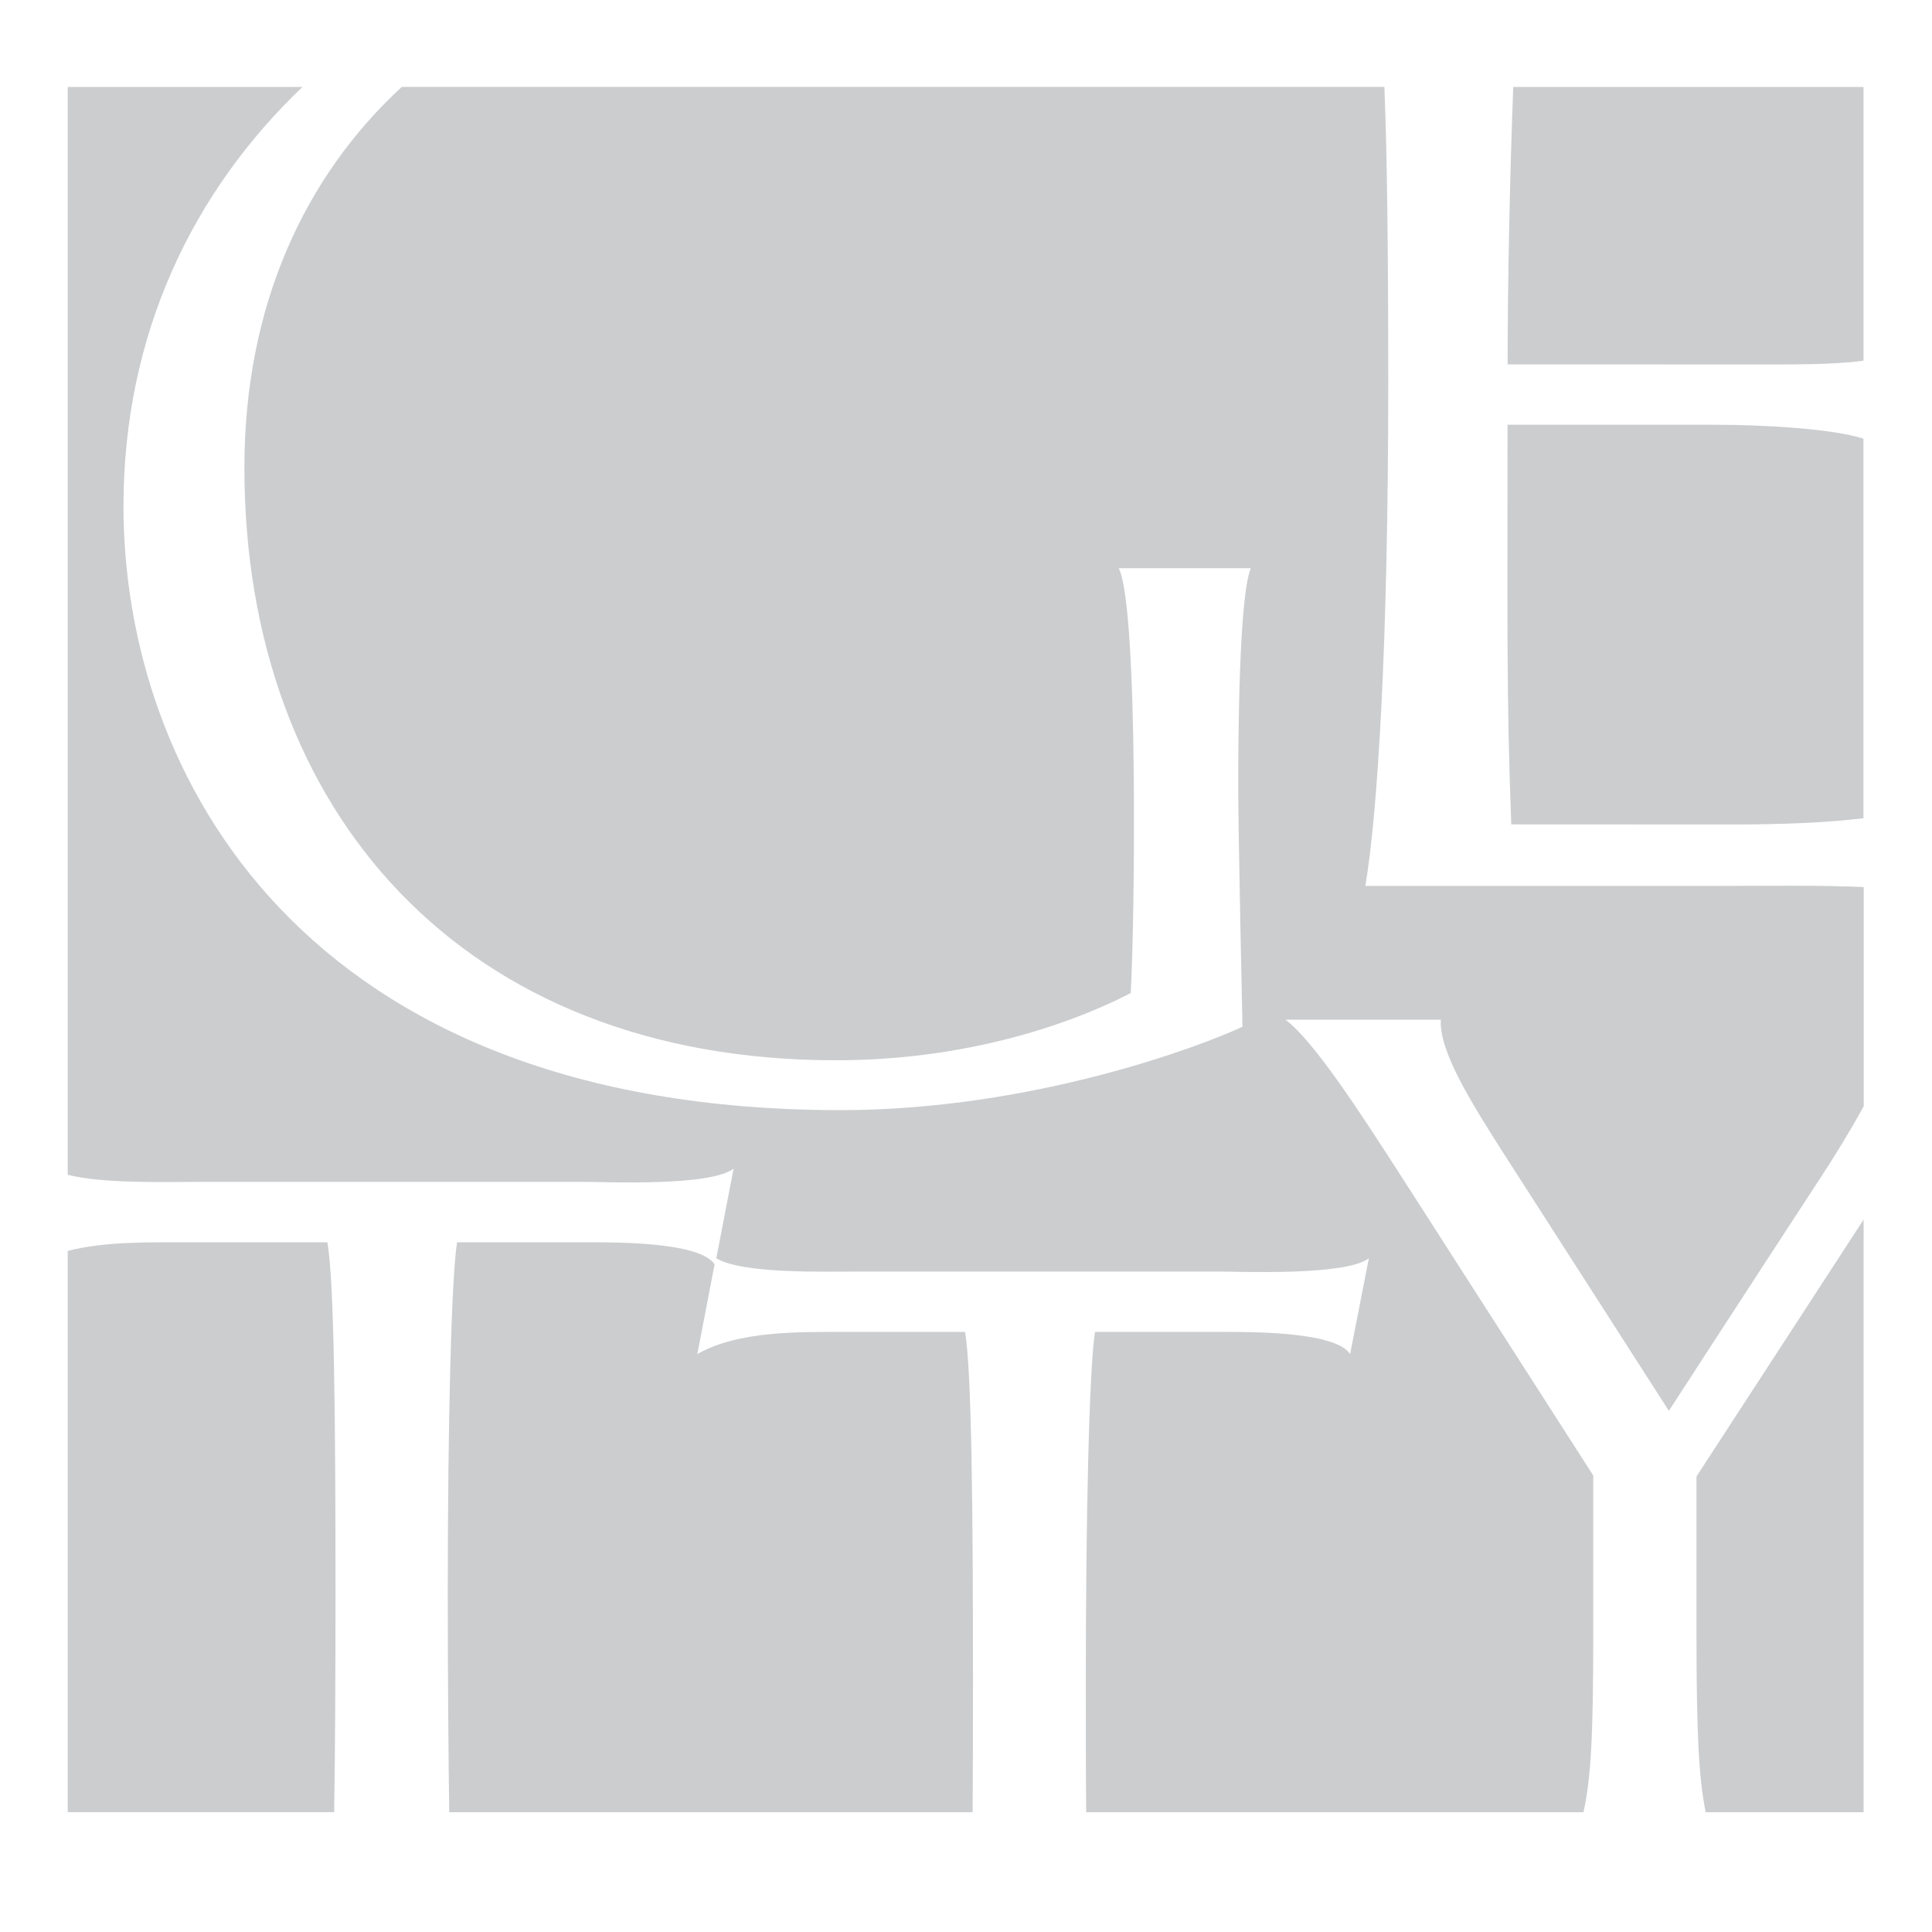
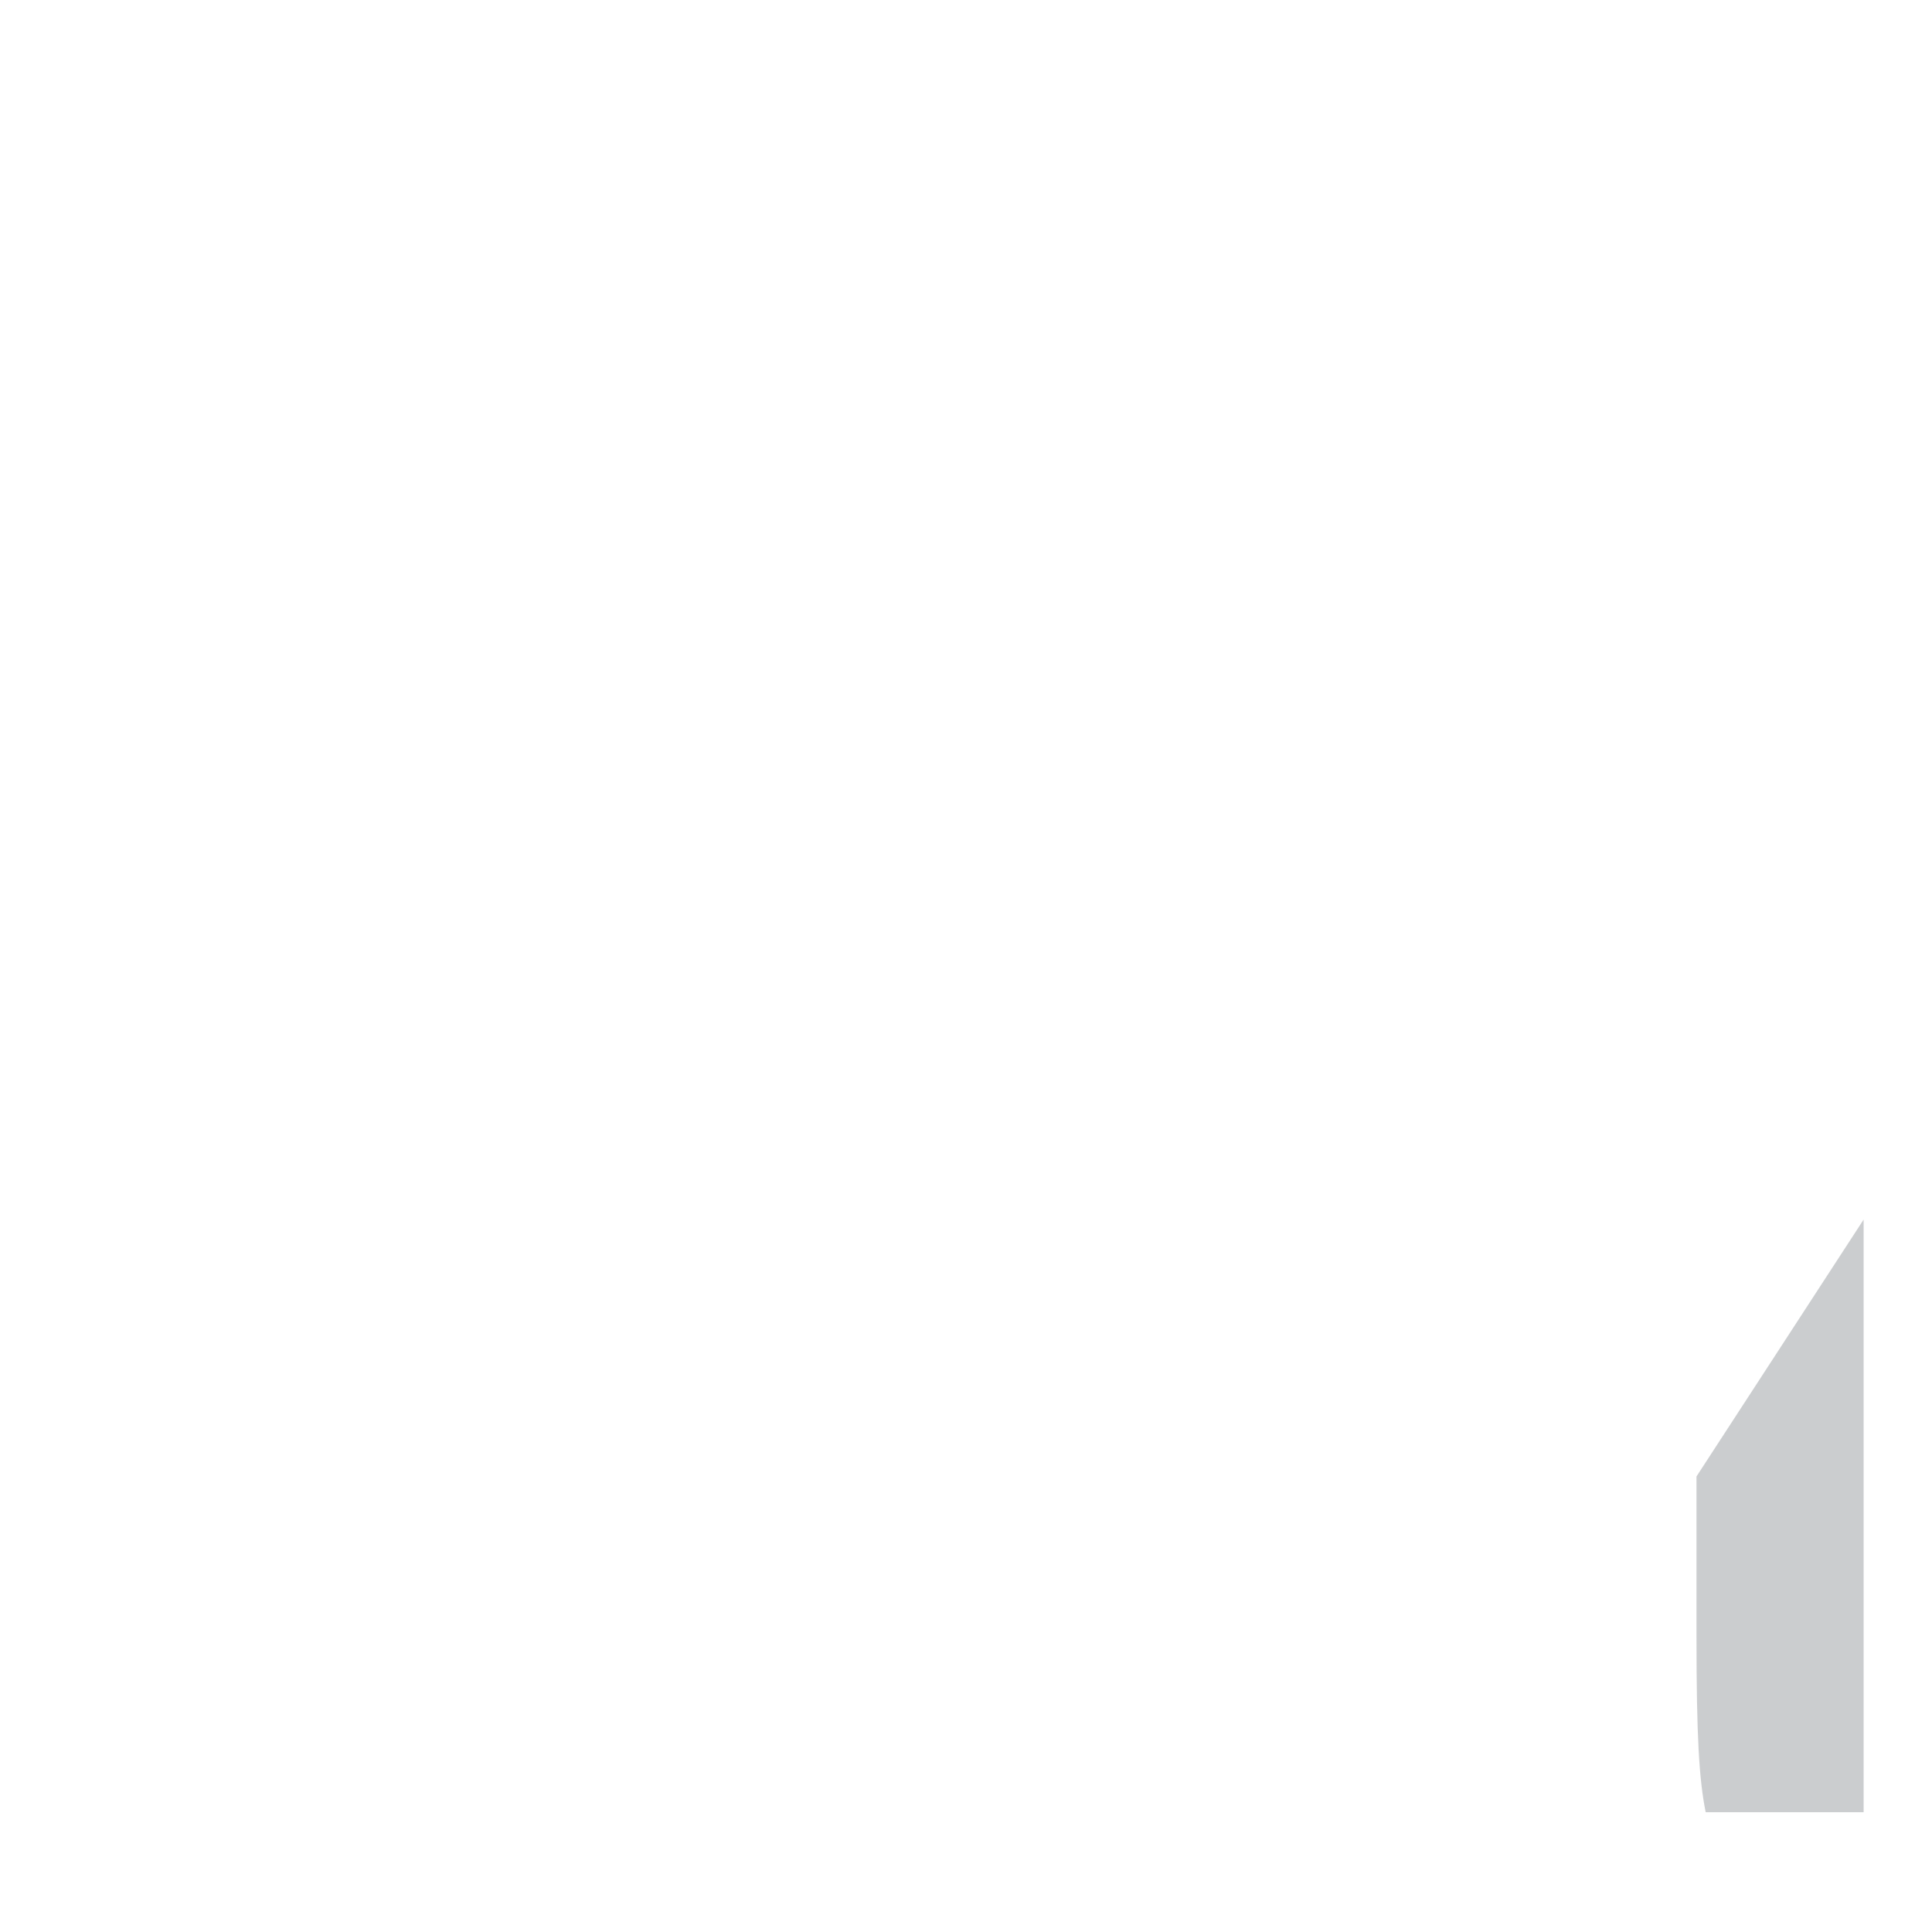
<svg xmlns="http://www.w3.org/2000/svg" width="78" height="78" viewBox="0 0 78 78" fill="none">
-   <path d="M69.986 33.287C71.831 33.287 73.727 33.22 75.232 33.033V17.71C73.968 17.304 71.192 17.148 69.203 17.148H60.864C60.864 25.315 60.818 27.986 61.013 33.283" fill="#989CA0" fill-opacity="0.5" />
-   <path d="M7.875 47.716H23.619C24.461 47.716 28.673 47.907 29.617 47.182L28.919 50.801C29.999 51.433 33.174 51.336 34.722 51.336H49.265C50.112 51.336 54.324 51.515 55.264 50.801L54.507 54.67C53.945 53.773 50.623 53.773 49.449 53.773H44.207C43.977 55.259 43.837 61.156 43.837 67.871C43.837 69.79 43.837 71.549 43.852 73.164H63.929C64.226 71.826 64.323 70.137 64.323 66.105V59.568L56.625 47.572C54.952 44.975 53.06 42.038 51.898 41.168H58.173C58.083 42.408 59.378 44.475 60.583 46.375L67.377 56.959C67.377 56.959 70.427 52.248 73.484 47.572C74.069 46.679 74.705 45.645 75.243 44.663V35.813C73.535 35.732 71.234 35.767 69.46 35.767H55.123C55.614 32.857 56.047 26.153 56.047 15.459C56.047 9.914 55.997 6.115 55.891 3.506H16.224C12.278 7.145 9.867 12.371 9.867 18.884C9.867 32.725 18.646 42.806 33.751 42.806C39.734 42.806 44.032 40.938 45.65 40.092C45.81 37.42 45.974 24.531 45.166 22.94H50.498C50.014 24.117 49.991 29.897 49.991 31.773C49.991 33.649 50.162 41.453 50.162 41.453C48.556 42.209 41.707 44.819 33.942 44.819C12.161 44.819 4.985 31.204 4.985 20.436C4.989 13.47 7.797 7.722 12.211 3.51H2.734V47.428C4.123 47.786 6.576 47.716 7.875 47.716Z" fill="#989CA0" fill-opacity="0.5" />
-   <path d="M70.676 14.714C72.243 14.714 73.979 14.734 75.235 14.562V3.51H61.093C60.957 7.129 60.867 11.368 60.867 14.711" fill="#989CA0" fill-opacity="0.5" />
  <path d="M68.492 59.608V66.106C68.492 70.115 68.597 71.839 68.863 73.165H75.239V49.238" fill="#989CA0" fill-opacity="0.5" />
-   <path d="M39.282 67.872C39.282 61.156 39.232 55.259 38.959 53.773H34.24C32.227 53.773 29.798 53.723 28.152 54.67L28.85 51.047C28.28 50.154 24.969 50.154 23.796 50.154H18.453C18.218 51.64 18.078 57.537 18.078 64.253C18.078 67.72 18.102 70.672 18.137 73.164H39.267C39.279 71.55 39.282 69.791 39.282 67.872Z" fill="#989CA0" fill-opacity="0.5" />
-   <path d="M13.545 64.253C13.545 57.537 13.498 51.641 13.214 50.155H7.407C5.917 50.155 4.193 50.127 2.734 50.502V73.161H13.491C13.53 70.673 13.545 67.724 13.545 64.253Z" fill="#989CA0" fill-opacity="0.5" />
</svg>